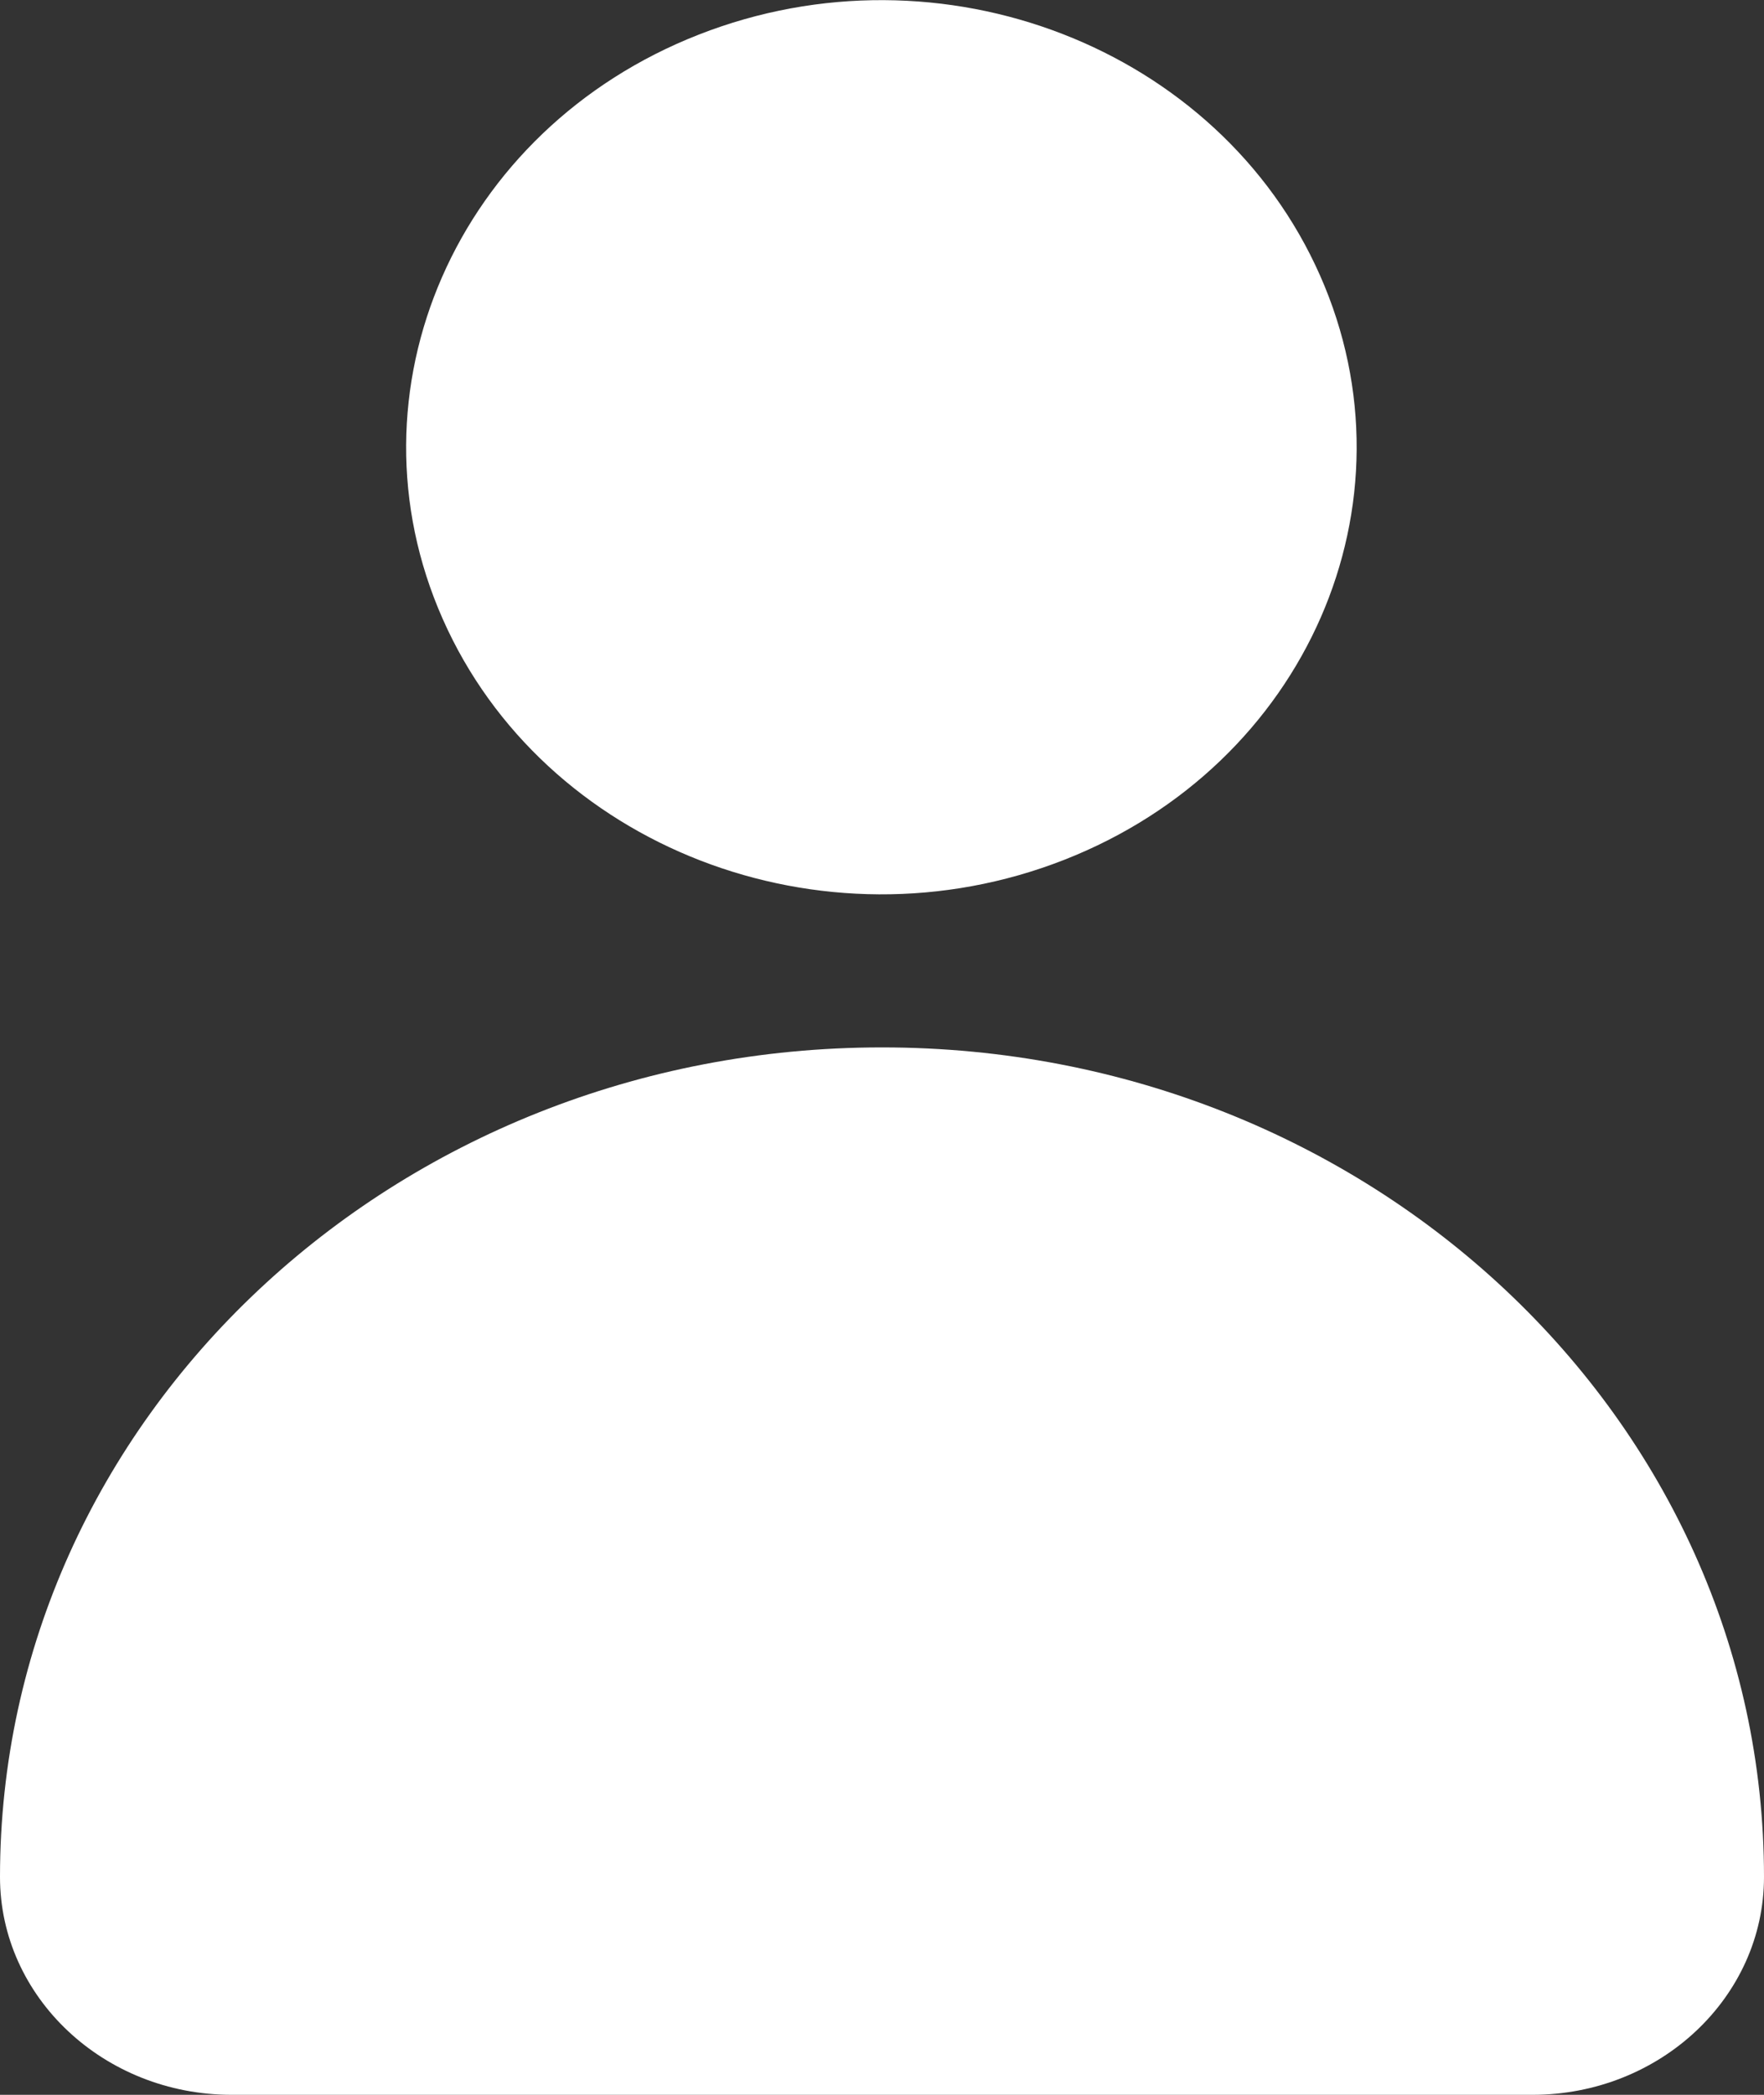
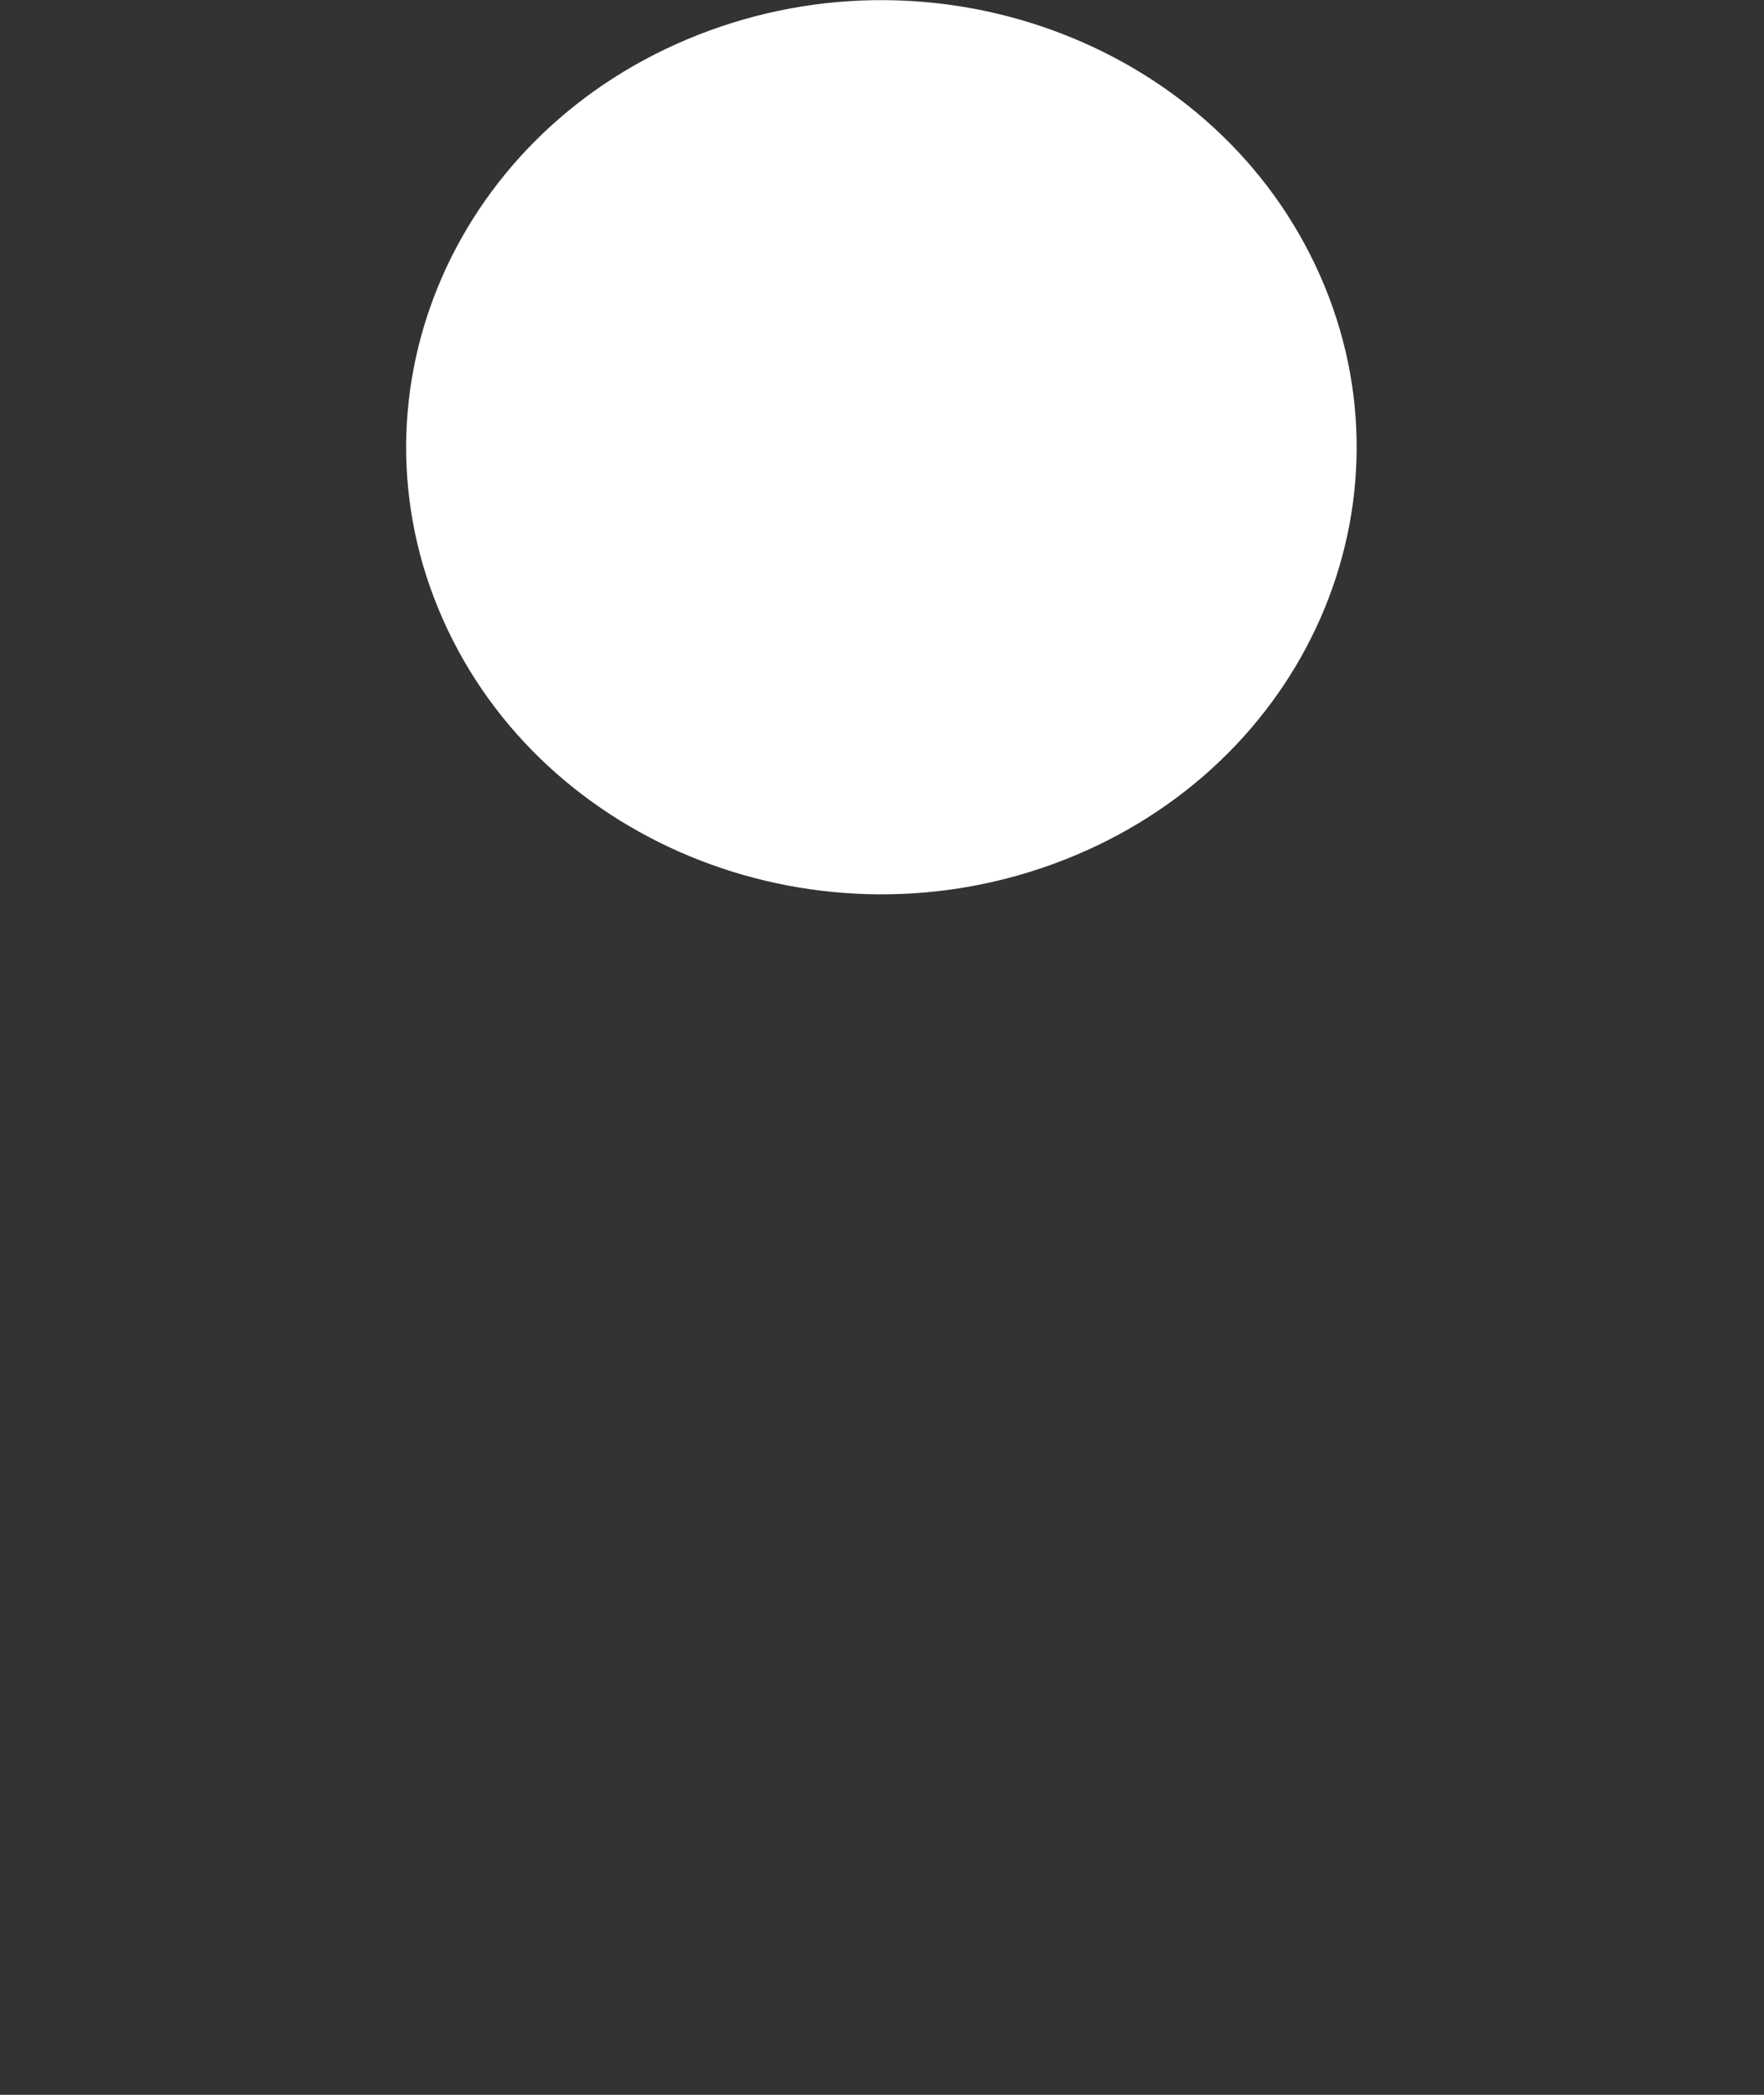
<svg xmlns="http://www.w3.org/2000/svg" width="16" height="19" viewBox="0 0 16 19" fill="none">
  <rect x="0" y="0" width="16" height="19" fill="#333333" stroke="none" />
  <g clip-path="url(#clip0_64_2760)">
    <path d="M9.652 7.799C11.849 6.938 12.888 4.565 11.973 2.498C11.058 0.43 8.535 -0.547 6.338 0.314C4.141 1.174 3.101 3.548 4.016 5.615C4.931 7.682 7.454 8.66 9.652 7.799Z" fill="white" />
-     <path d="M7.997 9.5C3.579 9.5 0 12.867 0 17.024C0 18.114 0.942 19 2.101 19H13.899C15.058 19 16 18.114 16 17.024C16 12.867 12.421 9.5 8.003 9.5H7.997Z" fill="white" />
  </g>
  <defs>
    <clipPath id="clip0_64_2760">
      <rect width="16" height="19" fill="white" />
    </clipPath>
  </defs>
</svg>